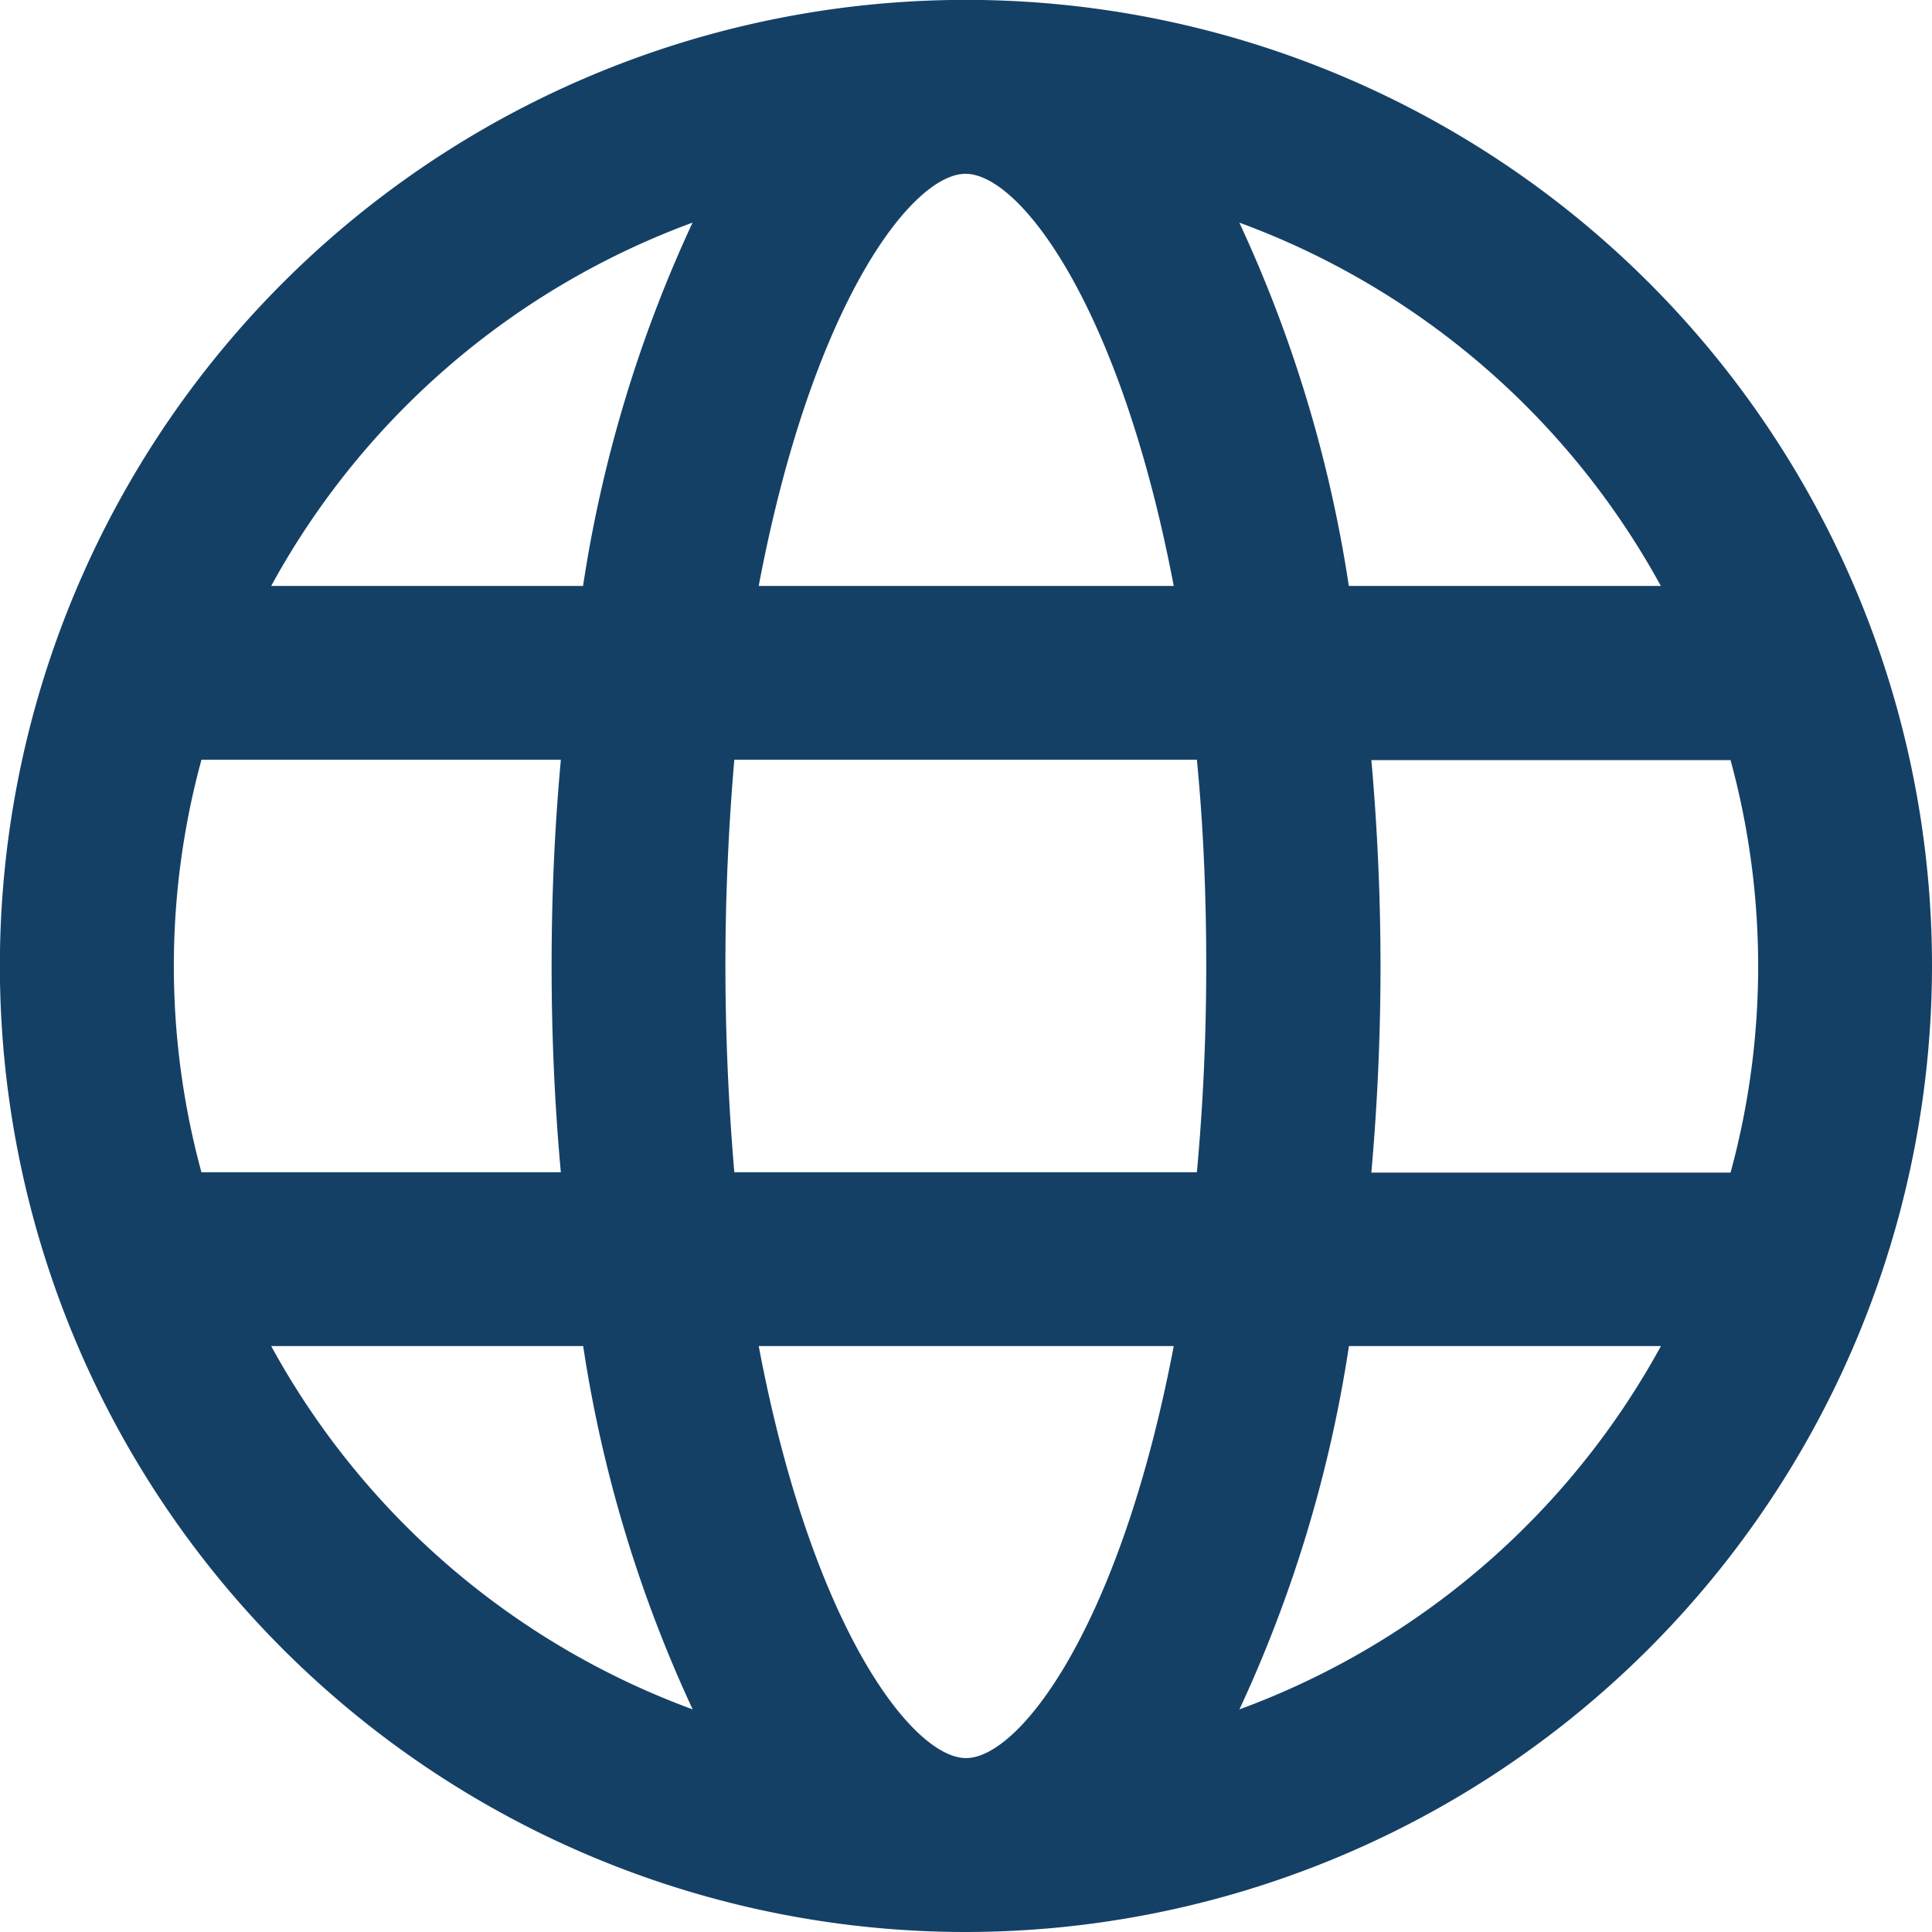
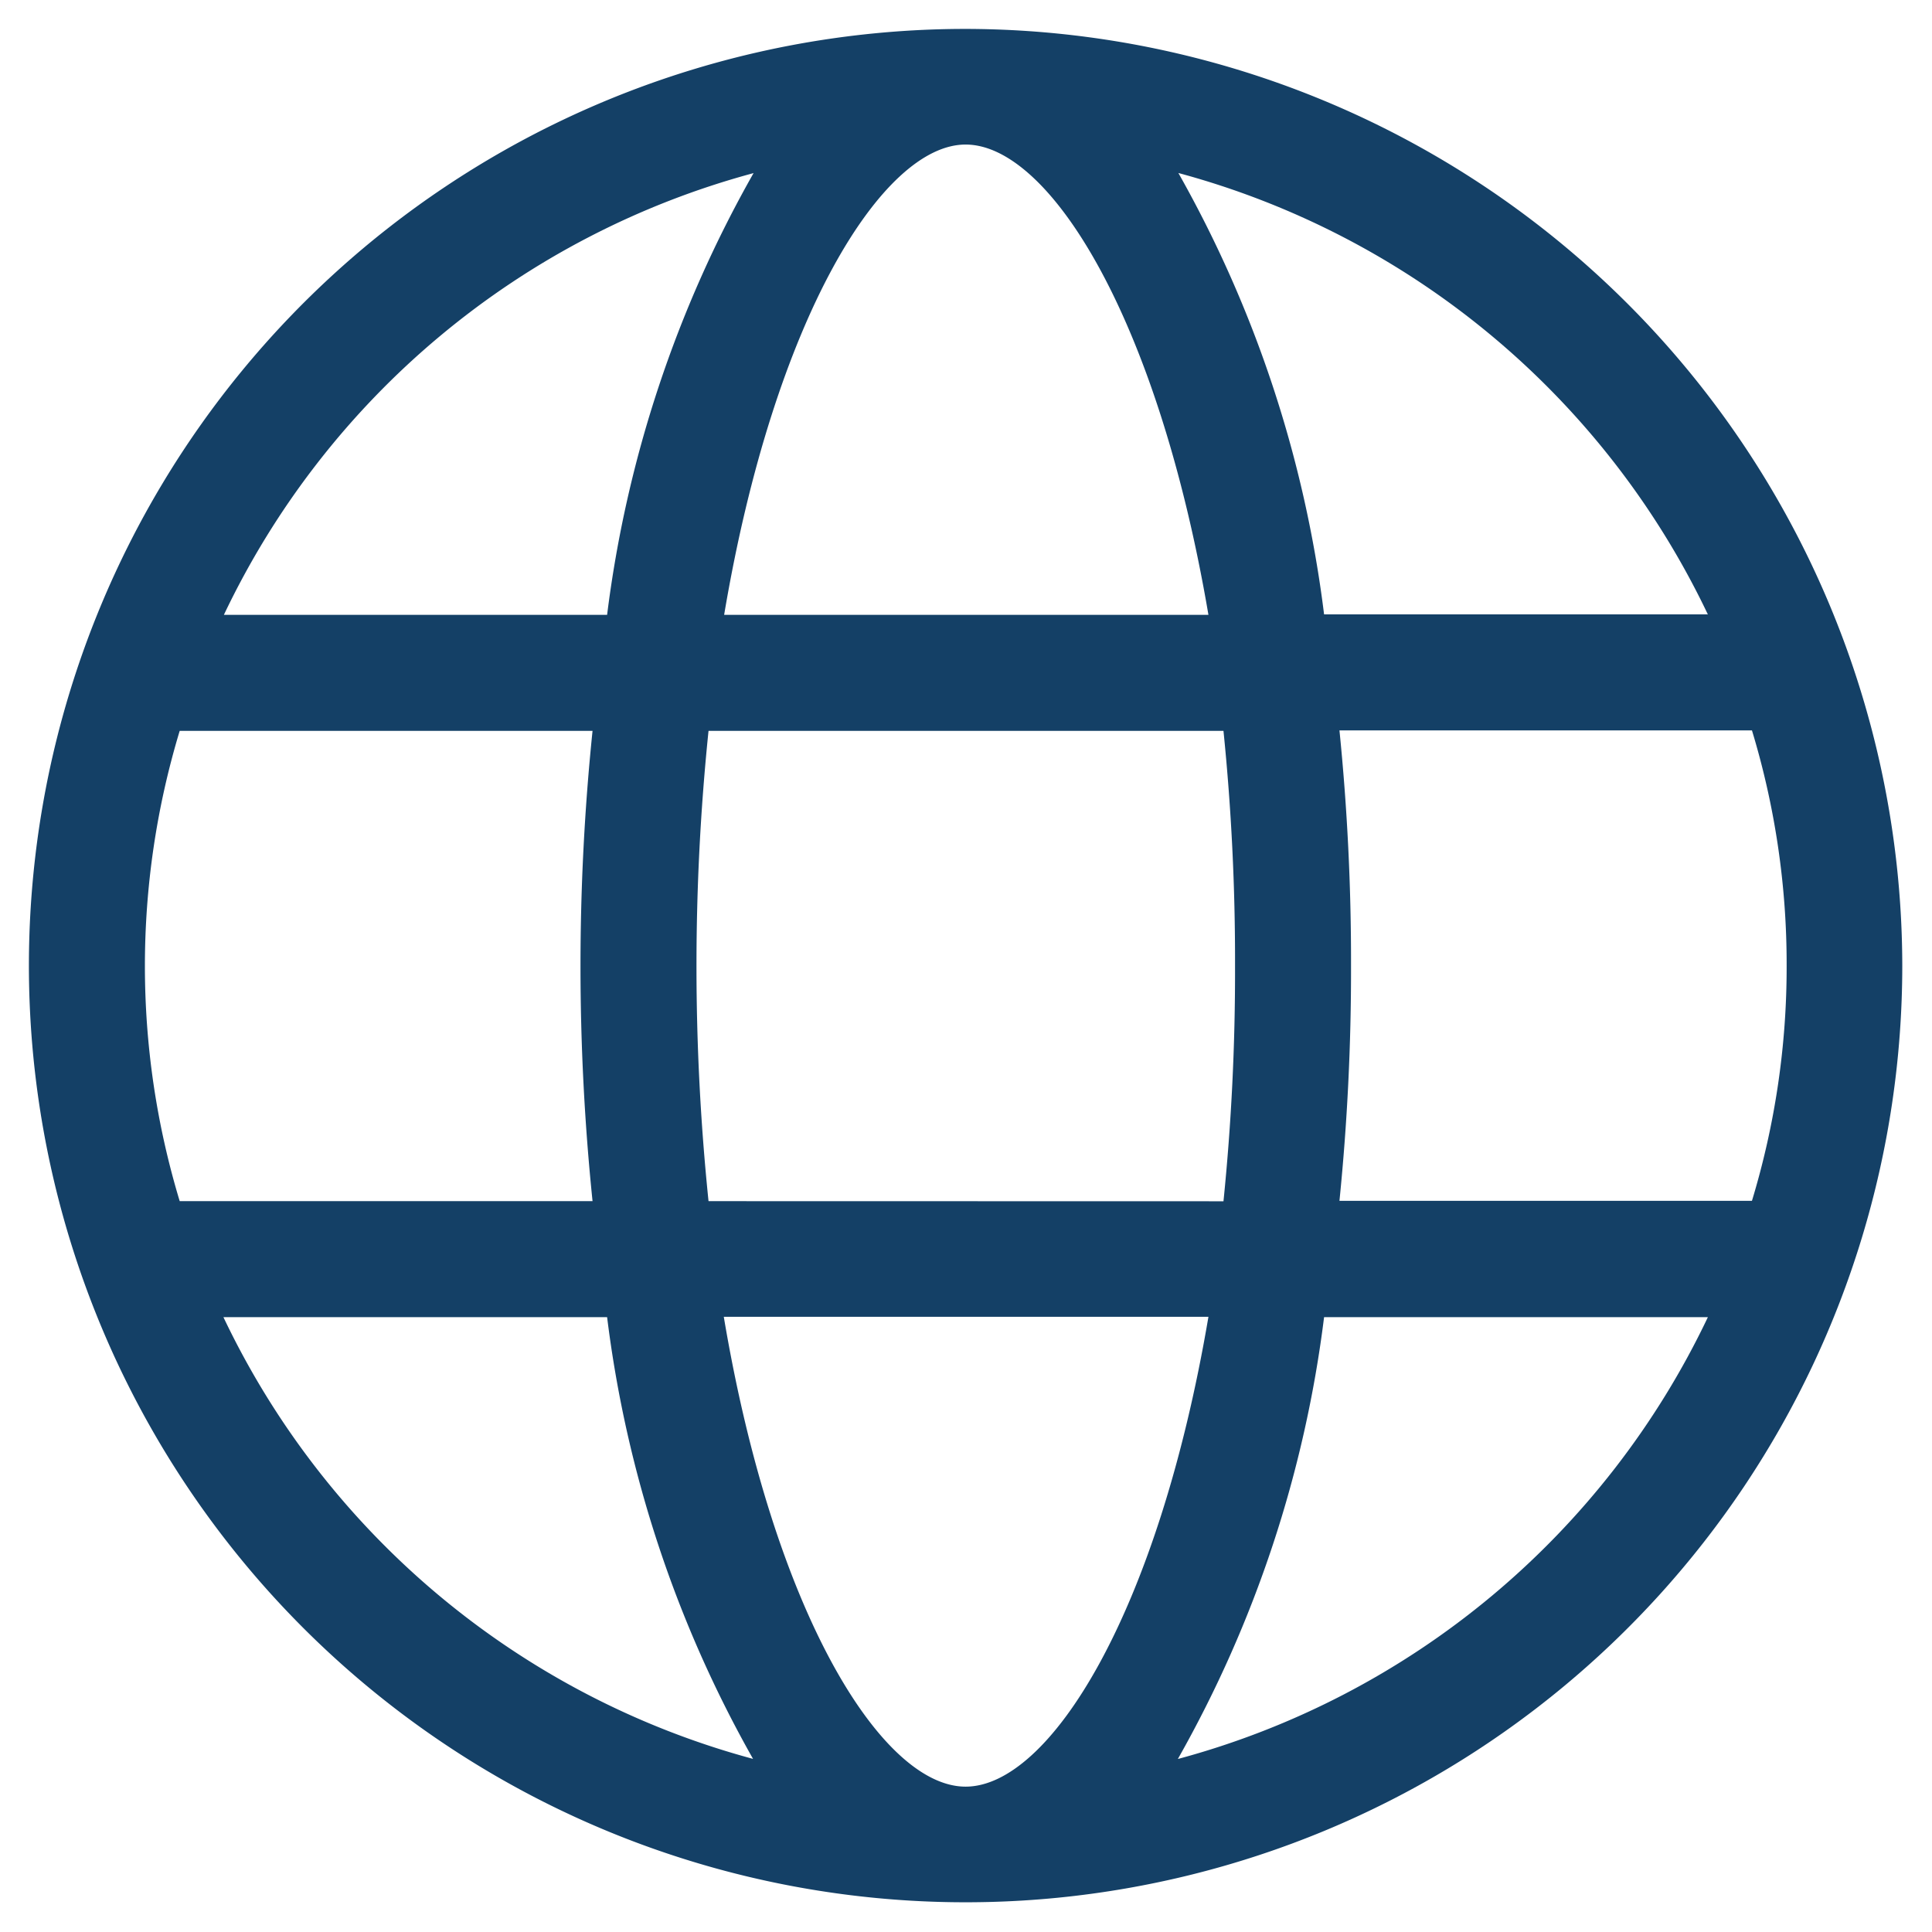
<svg xmlns="http://www.w3.org/2000/svg" width="16.707" height="16.707" viewBox="0 0 16.707 16.707">
  <g id="icon_website" data-name="icon / website" transform="translate(885.457 -1586.012)">
    <path id="Caminho_51533" data-name="Caminho 51533" d="M8.1,0a8.1,8.1,0,1,0,8.1,8.1A8.112,8.112,0,0,0,8.1,0m7.1,8.1a6.952,6.952,0,0,1-.3,2.034H11.333a19.825,19.825,0,0,0,.1-2.034,19.825,19.825,0,0,0-.1-2.034H14.9A6.952,6.952,0,0,1,15.2,8.1M8.1,15.2c-.722,0-1.659-1.493-2.091-4.063H10.2C9.763,13.71,8.825,15.2,8.1,15.2M5.877,10.137a19.9,19.9,0,0,1,0-4.067H10.33a19.609,19.609,0,0,1,.1,2.034,19.609,19.609,0,0,1-.1,2.034Zm-4.573,0a7.02,7.02,0,0,1,0-4.067H4.874a19.9,19.9,0,0,0,0,4.067ZM8.1,1C8.825,1,9.763,2.5,10.2,5.067H6.012C6.444,2.5,7.382,1,8.1,1m6.417,4.063H11.2A10.336,10.336,0,0,0,9.94,1.246a7.122,7.122,0,0,1,4.58,3.82M6.267,1.246A10.336,10.336,0,0,0,5,5.067H1.686a7.122,7.122,0,0,1,4.58-3.82M1.686,11.14H5a10.336,10.336,0,0,0,1.262,3.82,7.122,7.122,0,0,1-4.58-3.82m8.254,3.82A10.336,10.336,0,0,0,11.2,11.14h3.319a7.122,7.122,0,0,1-4.58,3.82" transform="translate(-885.207 1586.262)" fill="#144066" />
-     <path id="Caminho_51533_-_Contorno" data-name="Caminho 51533 - Contorno" d="M8.1,16.457A8.354,8.354,0,1,1,16.457,8.1,8.363,8.363,0,0,1,8.1,16.457ZM8.1.25A7.854,7.854,0,1,0,15.957,8.1,7.862,7.862,0,0,0,8.1.25Zm0,15.2c-.954,0-1.915-1.757-2.338-4.272l-.049-.291h4.774l-.049.291C10.019,13.7,9.057,15.454,8.1,15.454ZM6.311,11.39c.459,2.429,1.329,3.563,1.793,3.563S9.437,13.819,9.9,11.39Zm3.072,3.978.347-.542A9.994,9.994,0,0,0,10.955,11.1l.033-.211h3.928l-.17.357A7.34,7.34,0,0,1,10,15.2Zm2.032-3.978a11.531,11.531,0,0,1-.947,3.142,6.84,6.84,0,0,0,3.645-3.142Zm-4.59,3.978L6.2,15.2A7.34,7.34,0,0,1,1.46,11.248l-.17-.357H5.219l.033.211a9.994,9.994,0,0,0,1.225,3.724ZM2.095,11.39a6.84,6.84,0,0,0,3.645,3.142,11.531,11.531,0,0,1-.947-3.142Zm12.993-1H11.056l.029-.276a19.593,19.593,0,0,0,.1-2.008,19.593,19.593,0,0,0-.1-2.008l-.029-.276h4.032L15.142,6a7.27,7.27,0,0,1,0,4.213Zm-3.479-.5h3.106a6.782,6.782,0,0,0,0-3.567H11.609c.052.589.079,1.187.079,1.784S11.661,9.3,11.609,9.887Zm-1.053.5h-4.9l-.023-.224a20.148,20.148,0,0,1,0-4.119l.023-.224h4.9l.023.224a19.936,19.936,0,0,1,.106,2.06,19.936,19.936,0,0,1-.106,2.06ZM6.1,9.887h4c.054-.584.081-1.183.081-1.784S10.157,6.9,10.1,6.32h-4C6.05,6.9,6.023,7.5,6.023,8.1S6.05,9.3,6.1,9.887Zm-.953.5H1.119l-.054-.177A7.27,7.27,0,0,1,1.065,6l.054-.177H5.151L5.122,6.1a19.649,19.649,0,0,0,0,4.016Zm-3.659-.5H4.6C4.546,9.3,4.52,8.7,4.52,8.1S4.546,6.909,4.6,6.32H1.492a6.782,6.782,0,0,0,0,3.567Zm13.424-4.57H10.989l-.033-.211A9.994,9.994,0,0,0,9.73,1.381L9.382.839,10,1a7.34,7.34,0,0,1,4.742,3.955Zm-3.5-.5h2.7a6.84,6.84,0,0,0-3.645-3.142A11.531,11.531,0,0,1,11.414,4.817Zm-.924.5H5.716l.049-.291C6.188,2.51,7.15.753,8.1.753s1.915,1.757,2.338,4.272Zm-4.18-.5H9.9C9.437,2.388,8.568,1.253,8.1,1.253S6.77,2.388,6.311,4.817Zm-1.092.5H1.291l.17-.357A7.34,7.34,0,0,1,6.2,1L6.825.839l-.347.542A9.994,9.994,0,0,0,5.252,5.106Zm-3.124-.5h2.7a11.531,11.531,0,0,1,.947-3.142A6.84,6.84,0,0,0,2.095,4.817Z" transform="translate(-885.207 1586.262)" fill="#144066" />
  </g>
</svg>